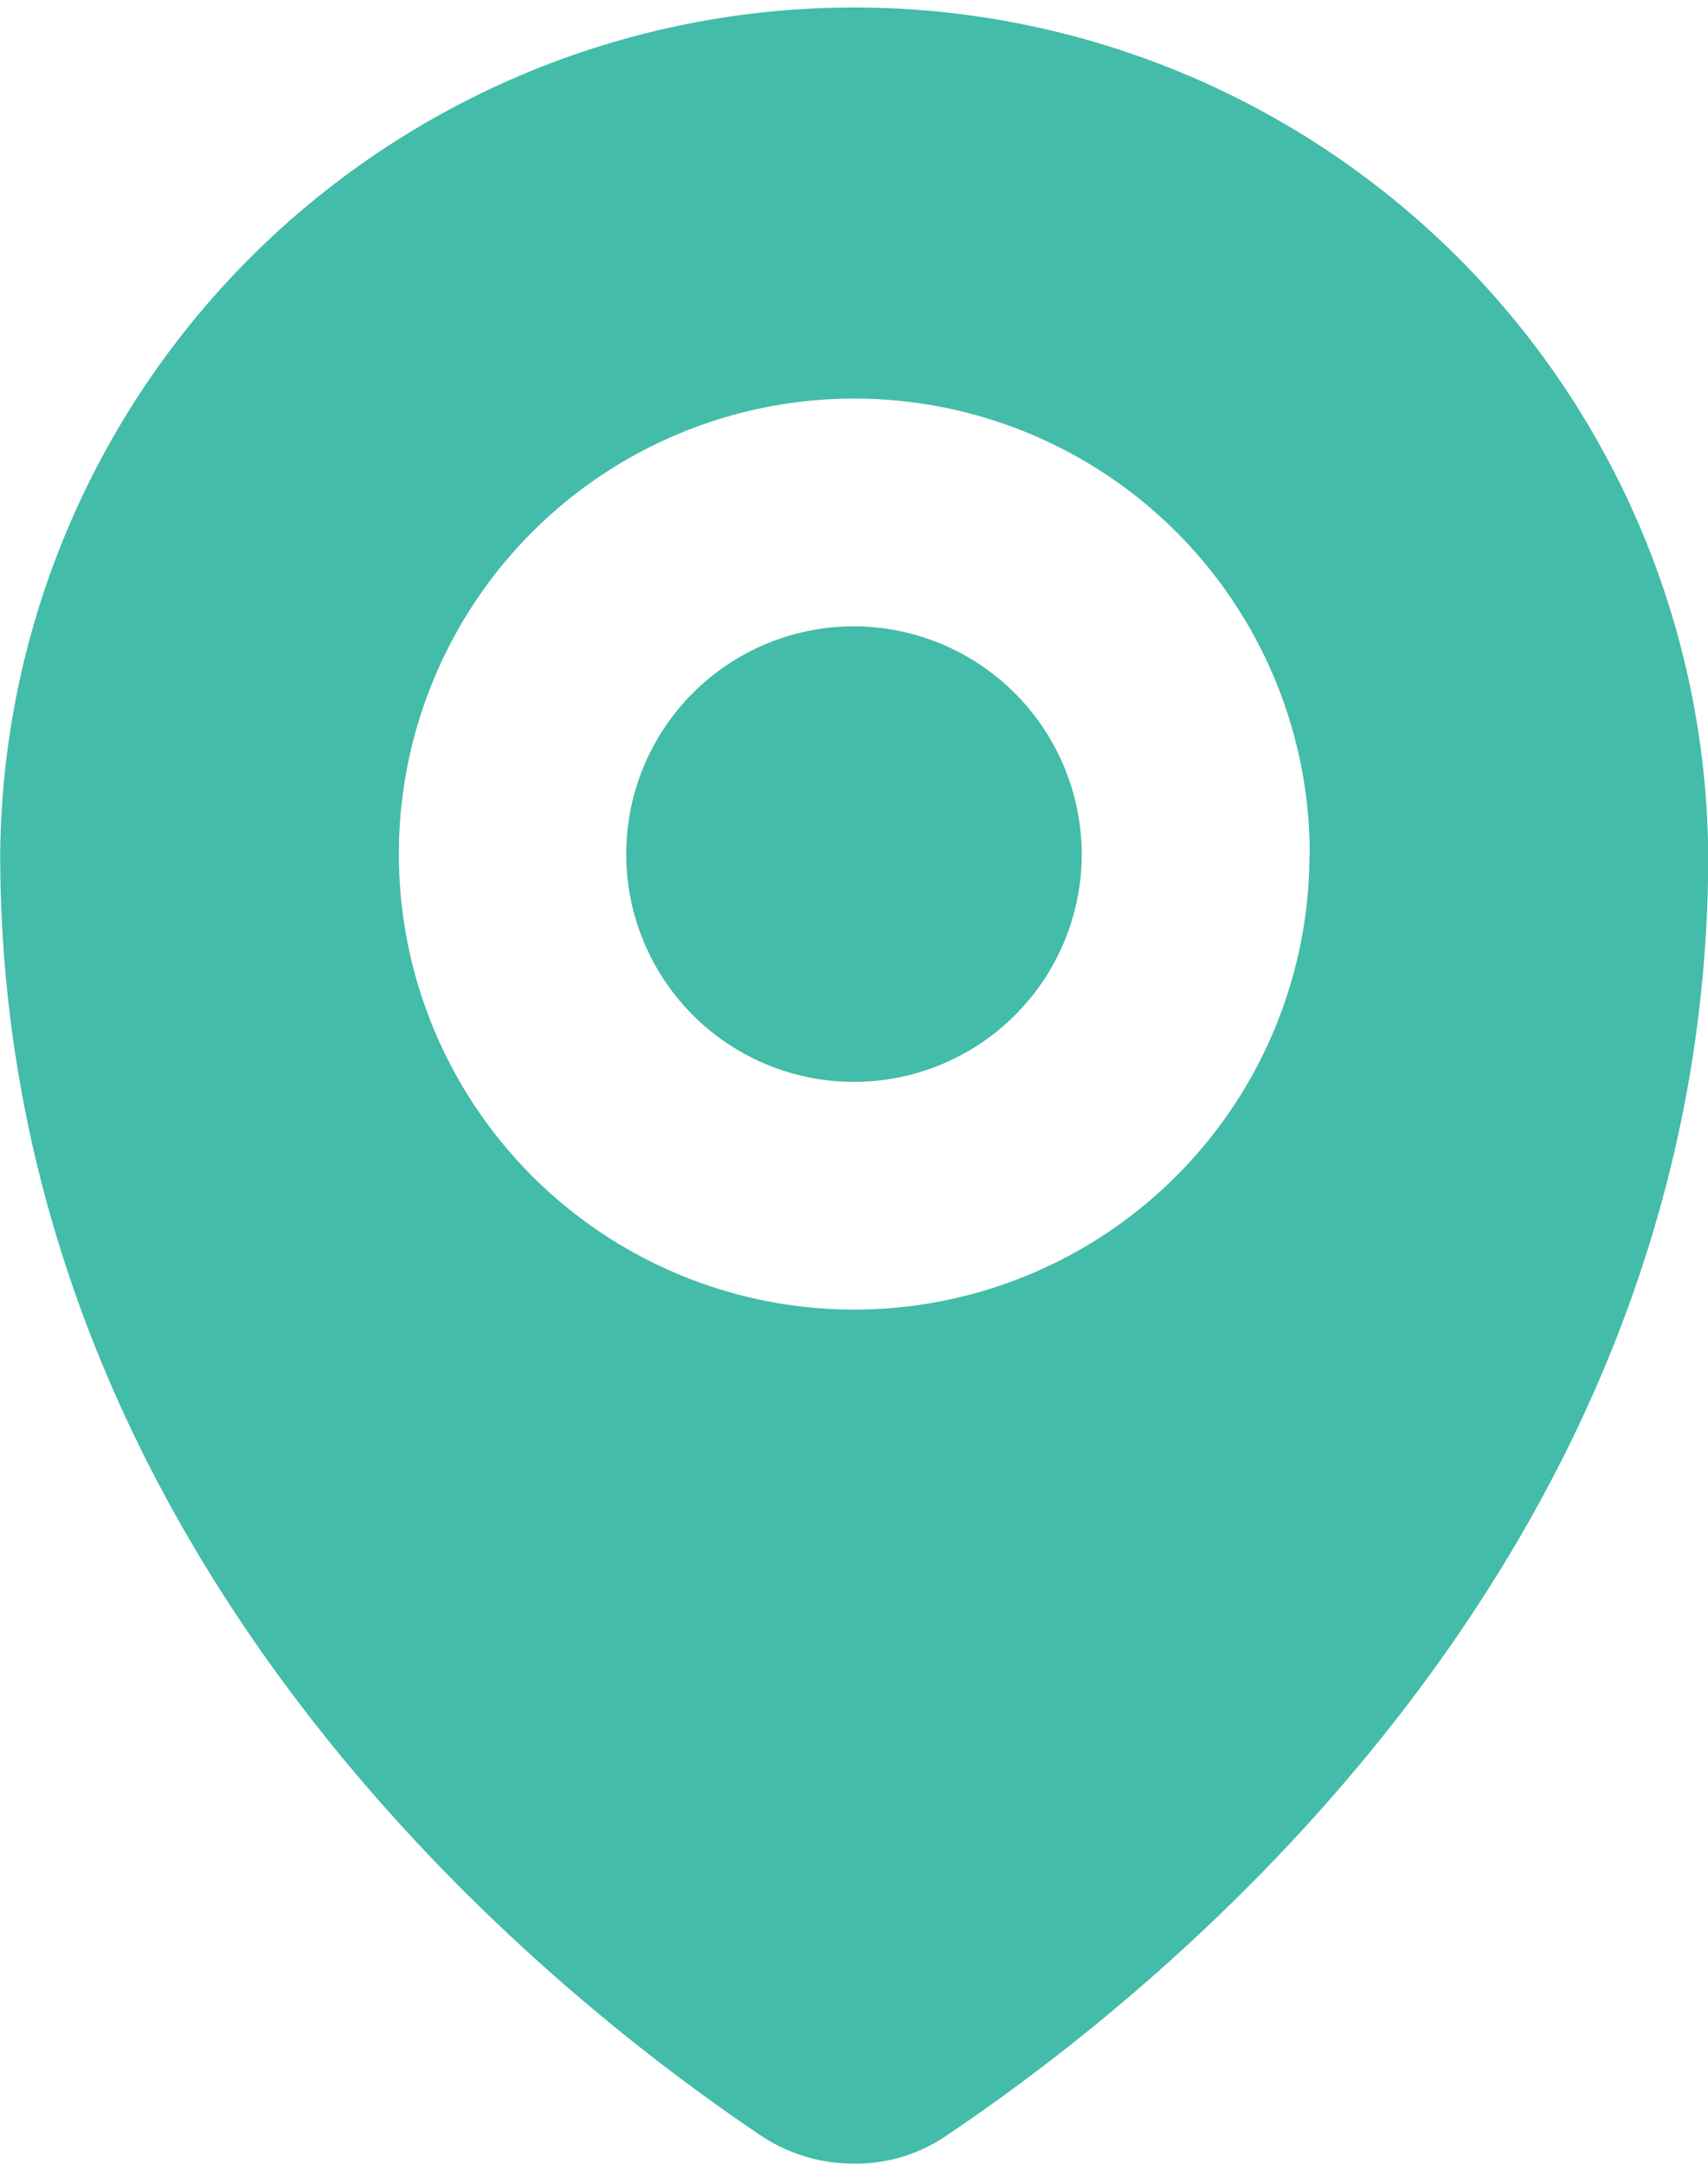
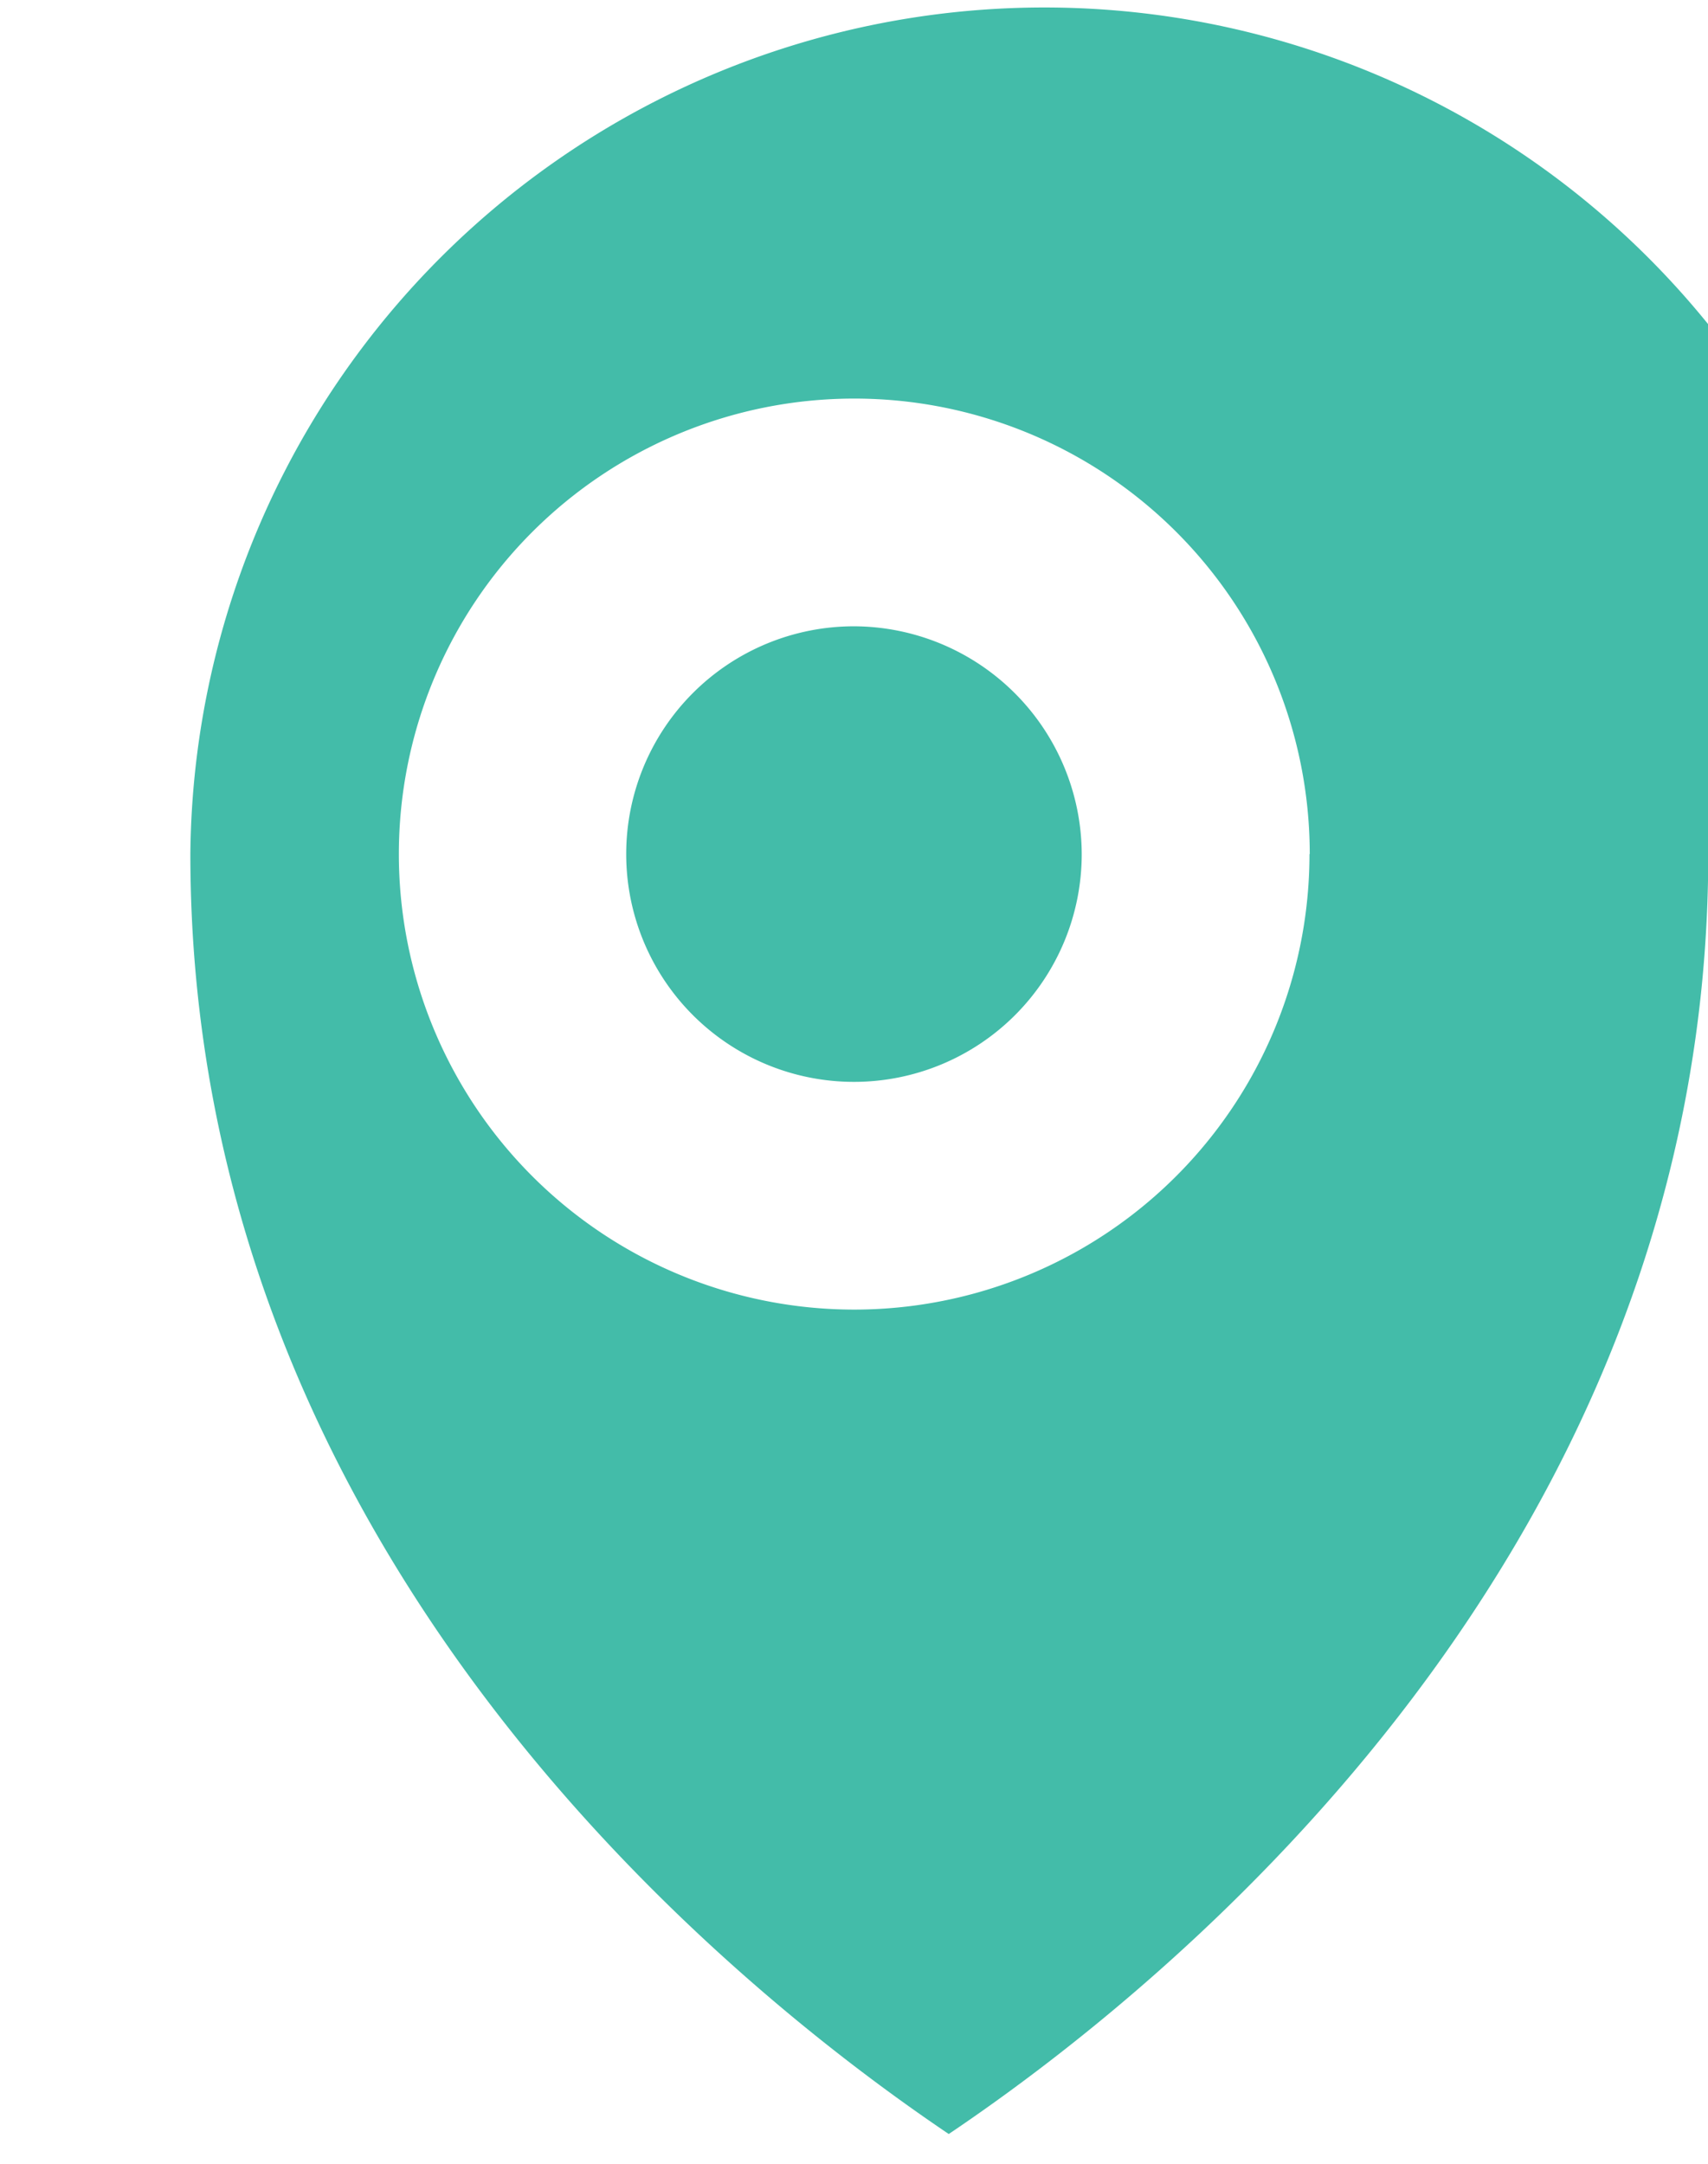
<svg xmlns="http://www.w3.org/2000/svg" width="25.625" height="32.458" viewBox="0 0 25.625 32.458">
-   <path id="map-marker-Filled_1_" d="M223.729,2784.312a3.417,3.417,0,1,1-3.417-3.417A3.427,3.427,0,0,1,223.729,2784.312Zm9.4,0c0,10.387-7.978,16.9-11.395,19.2a2.4,2.4,0,0,1-1.418.444,2.493,2.493,0,0,1-1.435-.444c-3.417-2.306-11.378-8.8-11.378-19.2a12.813,12.813,0,0,1,25.625,0Zm-5.979,0a6.833,6.833,0,1,0-6.833,6.833A6.831,6.831,0,0,0,227.146,2784.312Z" transform="translate(-207.5 -2771.5)" fill="#43bca9" />
+   <path id="map-marker-Filled_1_" d="M223.729,2784.312a3.417,3.417,0,1,1-3.417-3.417A3.427,3.427,0,0,1,223.729,2784.312Zm9.4,0c0,10.387-7.978,16.9-11.395,19.2c-3.417-2.306-11.378-8.8-11.378-19.2a12.813,12.813,0,0,1,25.625,0Zm-5.979,0a6.833,6.833,0,1,0-6.833,6.833A6.831,6.831,0,0,0,227.146,2784.312Z" transform="translate(-207.5 -2771.5)" fill="#43bca9" />
</svg>